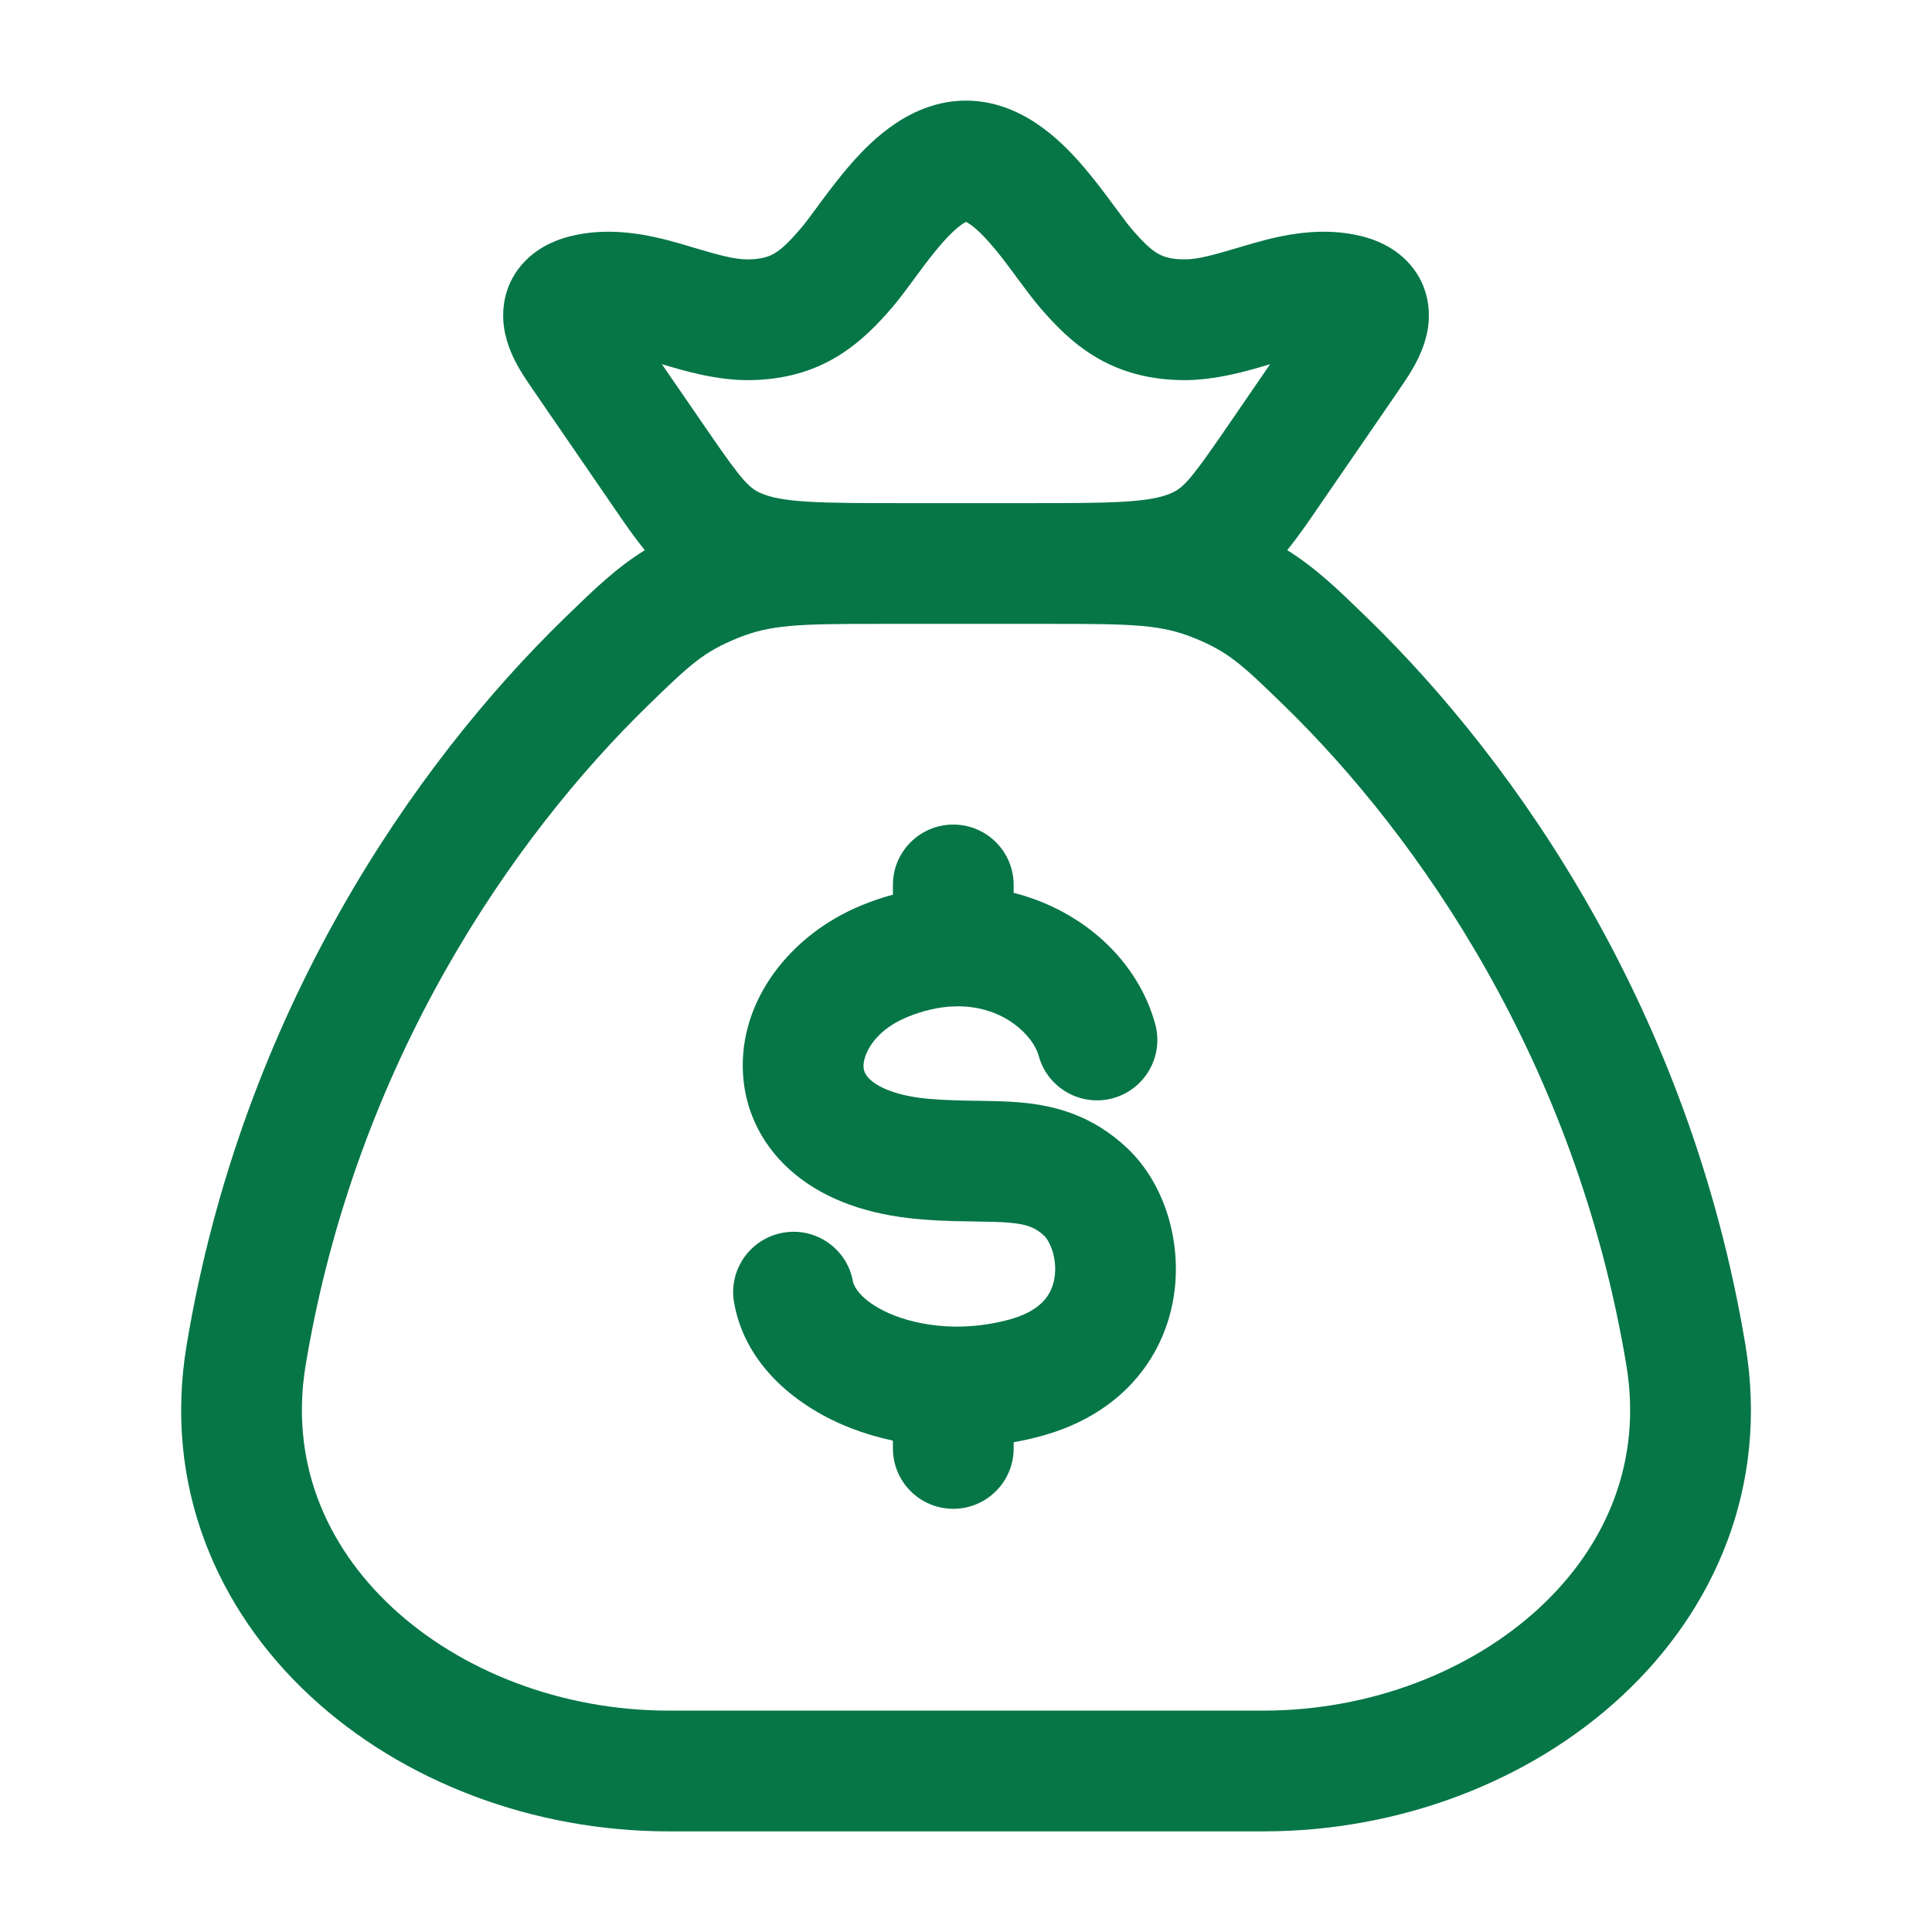
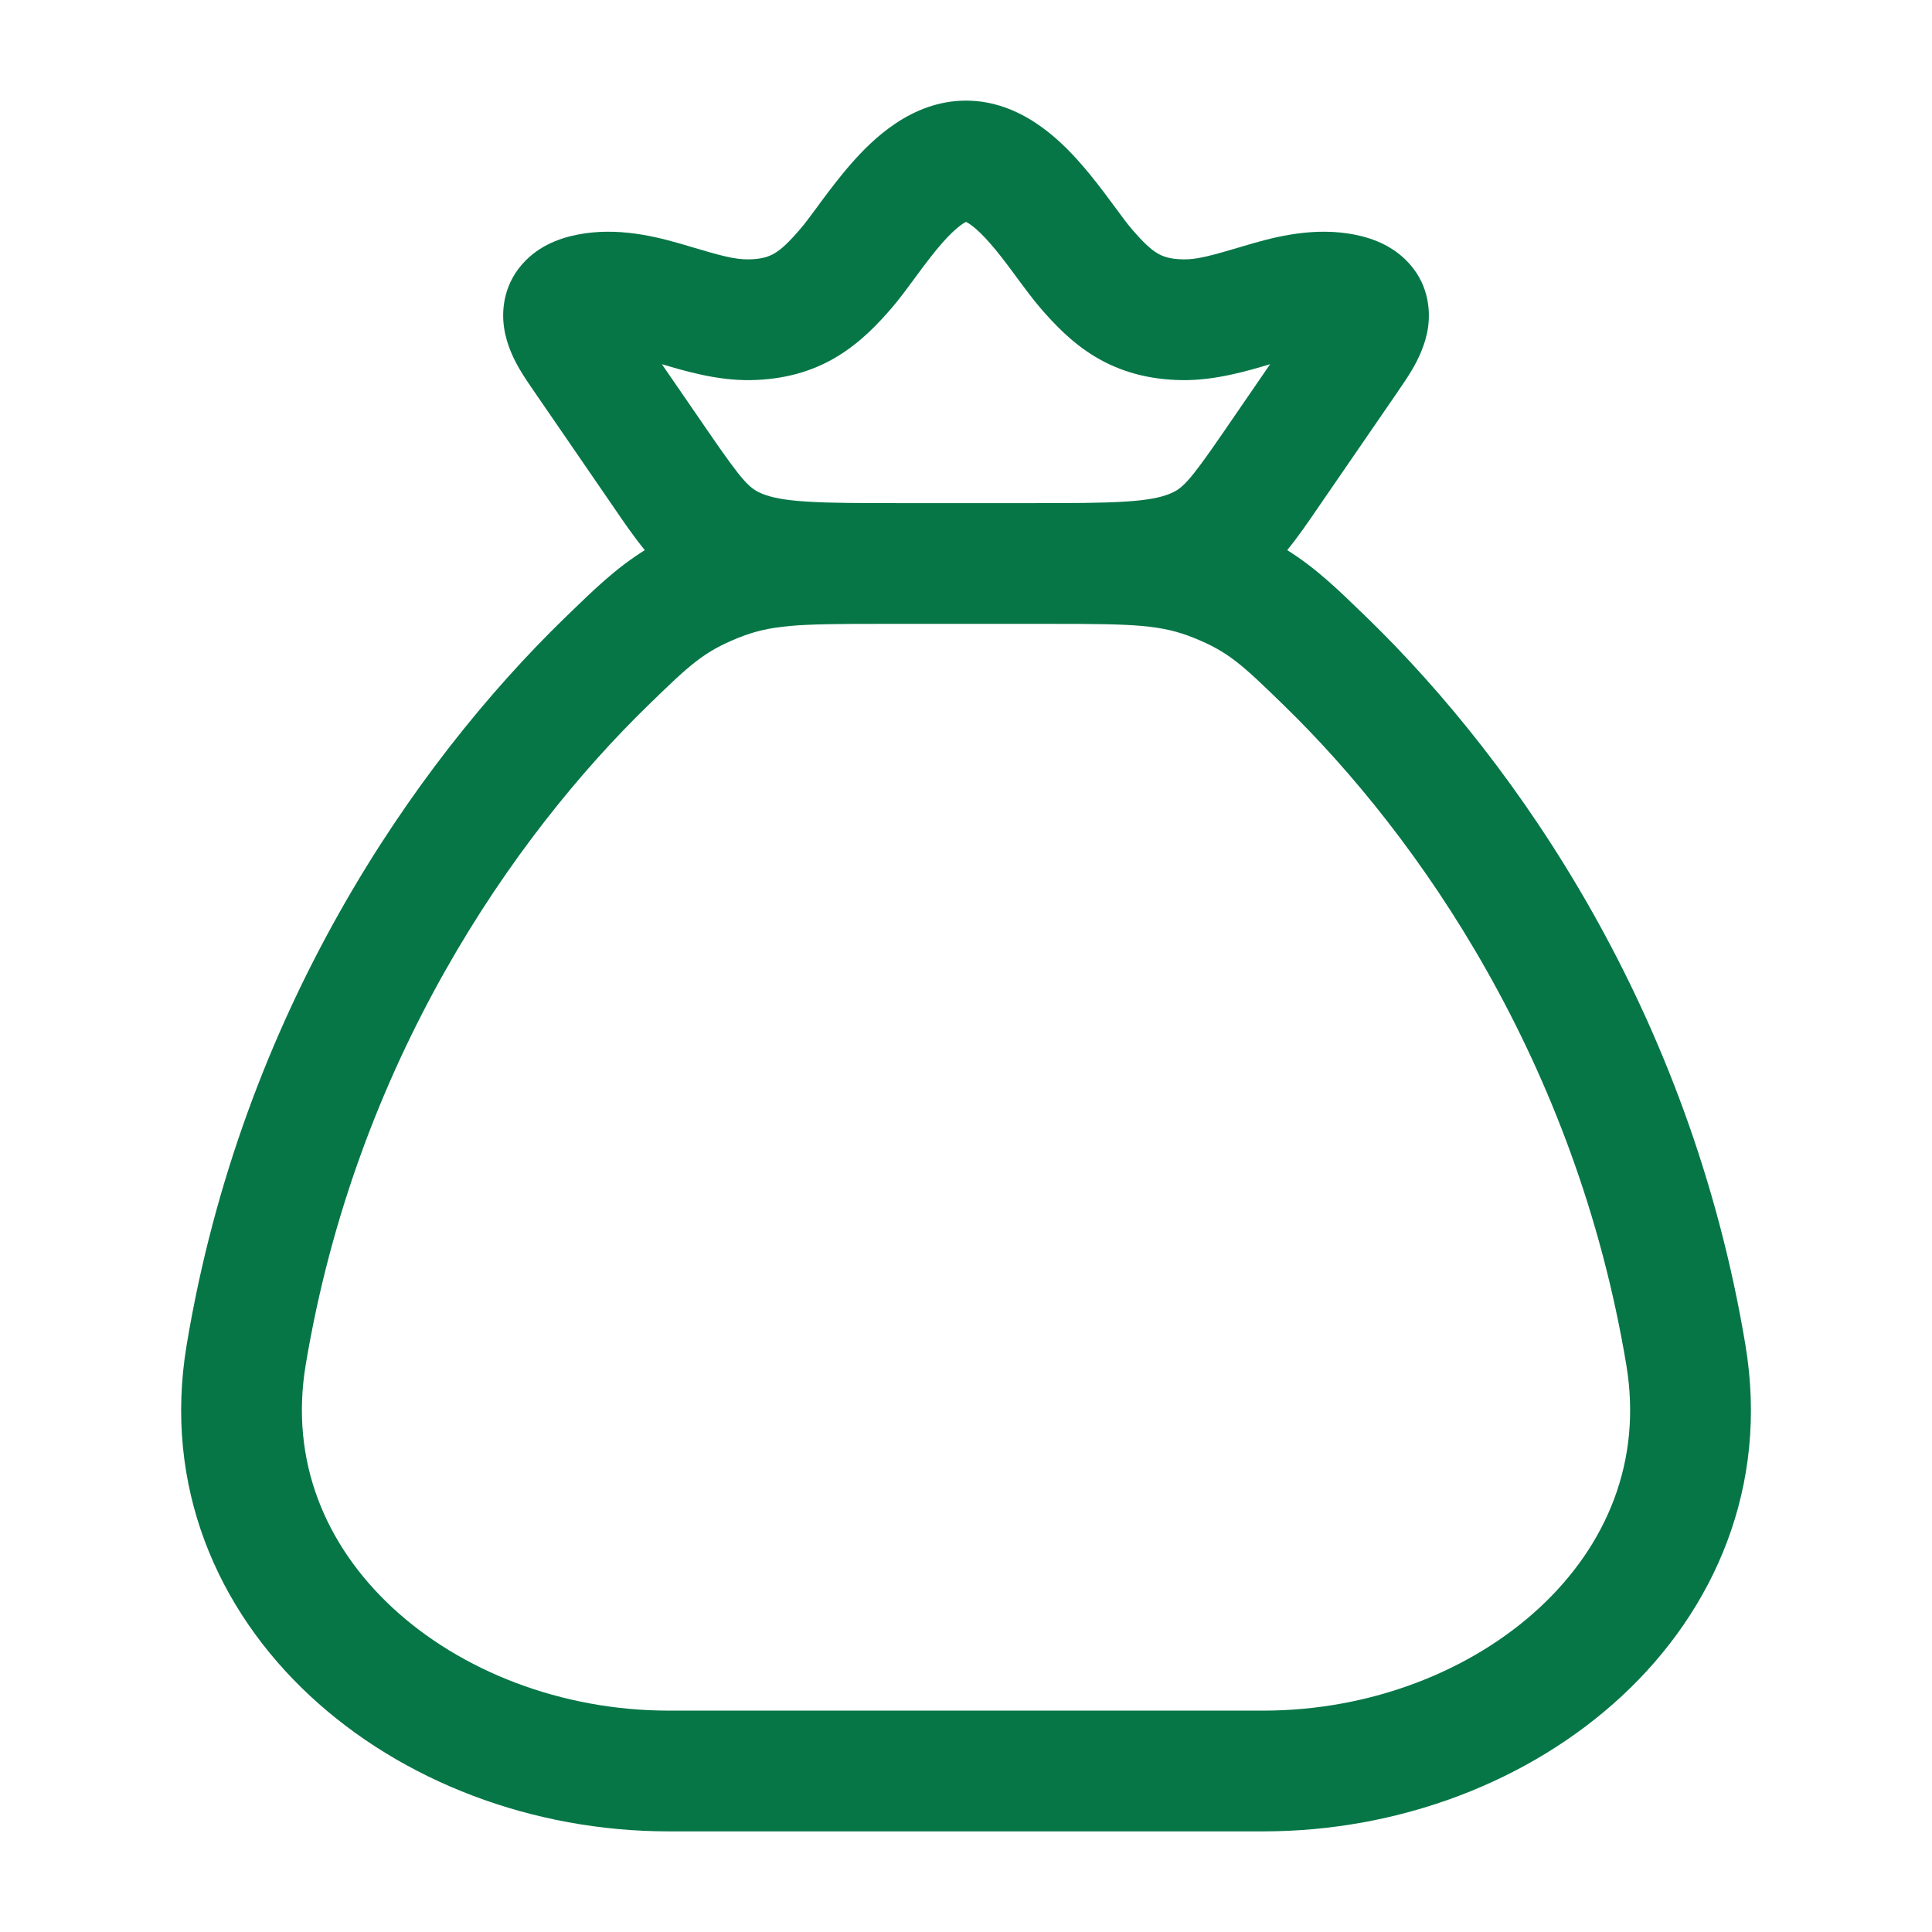
<svg xmlns="http://www.w3.org/2000/svg" width="24" height="24" viewBox="0 0 24 24" fill="none">
-   <path d="M12.592 10.993C12.592 10.579 12.256 10.243 11.842 10.243C11.428 10.243 11.092 10.579 11.092 10.993V11.114C10.964 11.148 10.835 11.192 10.706 11.245C9.825 11.604 9.173 12.426 9.23 13.346C9.259 13.821 9.481 14.264 9.88 14.59C10.268 14.908 10.786 15.087 11.388 15.142C11.555 15.158 11.71 15.165 11.852 15.169C11.928 15.171 12.001 15.172 12.068 15.173L12.114 15.174C12.293 15.177 12.423 15.178 12.542 15.189C12.764 15.209 12.864 15.251 12.973 15.353C13.037 15.414 13.141 15.631 13.098 15.881C13.08 15.987 13.037 16.081 12.966 16.159C12.896 16.236 12.773 16.327 12.549 16.389C12.311 16.455 12.076 16.482 11.855 16.48C11.581 16.475 11.323 16.424 11.114 16.343C10.706 16.184 10.607 15.981 10.596 15.922C10.525 15.514 10.136 15.241 9.728 15.313C9.32 15.385 9.047 15.774 9.119 16.181C9.257 16.968 9.914 17.486 10.57 17.741C10.735 17.805 10.91 17.857 11.092 17.896V17.993C11.092 18.407 11.428 18.743 11.842 18.743C12.256 18.743 12.592 18.407 12.592 17.993V17.916C12.711 17.895 12.83 17.868 12.949 17.835C13.917 17.567 14.447 16.887 14.576 16.134C14.693 15.454 14.477 14.71 14.002 14.262C13.572 13.856 13.108 13.733 12.675 13.695C12.496 13.679 12.309 13.677 12.144 13.674L12.09 13.674C12.009 13.672 11.929 13.671 11.849 13.668C11.743 13.665 11.636 13.659 11.525 13.649C11.128 13.612 10.923 13.505 10.83 13.429C10.748 13.362 10.73 13.303 10.727 13.254C10.719 13.127 10.833 12.813 11.273 12.633C11.472 12.552 11.656 12.512 11.823 12.503L11.842 12.503C11.844 12.503 11.845 12.503 11.847 12.503C11.866 12.503 11.884 12.502 11.903 12.501C12.483 12.502 12.838 12.876 12.903 13.115C13.011 13.514 13.423 13.751 13.823 13.643C14.223 13.534 14.459 13.122 14.351 12.723C14.14 11.946 13.467 11.314 12.592 11.091V10.993Z" fill="#067647" />
  <path fill-rule="evenodd" clip-rule="evenodd" d="M10.58 2.026C10.837 1.734 11.323 1.25 12 1.25C12.677 1.25 13.163 1.734 13.42 2.026C13.569 2.195 13.703 2.373 13.809 2.517L13.85 2.572C13.944 2.699 14.006 2.784 14.059 2.845C14.206 3.016 14.296 3.098 14.377 3.146C14.441 3.184 14.53 3.22 14.702 3.222C14.878 3.225 15.068 3.169 15.414 3.067L15.454 3.055C15.765 2.963 16.24 2.825 16.743 2.9C16.961 2.933 17.248 3.012 17.47 3.236C17.734 3.5 17.776 3.83 17.738 4.079C17.704 4.294 17.61 4.474 17.549 4.58C17.491 4.681 17.422 4.779 17.377 4.845L17.362 4.868L16.429 6.225L16.372 6.308C16.247 6.491 16.125 6.669 15.99 6.834C16.35 7.059 16.621 7.323 16.963 7.655L16.99 7.681C18.856 9.496 20.995 12.575 21.683 16.712C21.974 18.462 21.302 19.997 20.147 21.069C19.003 22.131 17.383 22.75 15.692 22.75H8.309C6.618 22.75 4.997 22.131 3.854 21.069C2.699 19.997 2.027 18.462 2.318 16.712C3.005 12.575 5.144 9.496 7.01 7.681L7.037 7.655C7.379 7.323 7.65 7.059 8.01 6.834C7.875 6.669 7.753 6.491 7.628 6.308L7.571 6.225L6.639 4.868L6.623 4.845C6.578 4.779 6.51 4.681 6.451 4.58C6.39 4.474 6.296 4.294 6.263 4.079C6.224 3.83 6.267 3.5 6.53 3.236C6.752 3.012 7.039 2.933 7.258 2.9C7.761 2.825 8.235 2.963 8.547 3.055L8.586 3.067C8.932 3.169 9.123 3.225 9.298 3.222C9.47 3.22 9.559 3.184 9.623 3.146C9.704 3.098 9.794 3.016 9.941 2.845C9.994 2.784 10.057 2.699 10.151 2.572L10.191 2.517C10.298 2.373 10.431 2.195 10.58 2.026ZM11.36 3.46C11.273 3.578 11.171 3.717 11.077 3.826C10.905 4.025 10.687 4.257 10.393 4.433C10.083 4.619 9.731 4.716 9.319 4.722C8.908 4.728 8.503 4.608 8.222 4.524L8.808 5.376C9.239 6.003 9.315 6.073 9.48 6.138C9.585 6.179 9.736 6.213 10.023 6.231C10.316 6.25 10.693 6.25 11.242 6.25H12.758C13.308 6.25 13.684 6.25 13.977 6.231C14.264 6.213 14.416 6.179 14.52 6.138C14.685 6.073 14.762 6.003 15.193 5.376L15.778 4.524C15.498 4.608 15.093 4.728 14.681 4.722C14.27 4.716 13.918 4.619 13.607 4.433C13.313 4.257 13.096 4.025 12.924 3.826C12.83 3.717 12.728 3.578 12.64 3.46L12.602 3.408C12.497 3.266 12.398 3.134 12.295 3.018C12.126 2.825 12.03 2.771 12 2.756C11.971 2.771 11.875 2.825 11.705 3.018C11.603 3.134 11.503 3.266 11.398 3.408L11.36 3.46ZM10.922 7.75C9.907 7.75 9.572 7.76 9.162 7.927C8.74 8.099 8.572 8.255 8.056 8.757C6.37 10.397 4.422 13.199 3.797 16.958C3.6 18.147 4.039 19.194 4.874 19.97C5.721 20.756 6.97 21.25 8.309 21.25H15.692C17.03 21.25 18.279 20.756 19.126 19.97C19.962 19.194 20.401 18.147 20.203 16.958C19.578 13.199 17.631 10.397 15.944 8.757C15.428 8.255 15.261 8.099 14.838 7.927C14.428 7.76 14.093 7.75 13.078 7.75H10.922Z" fill="#067647" />
</svg>